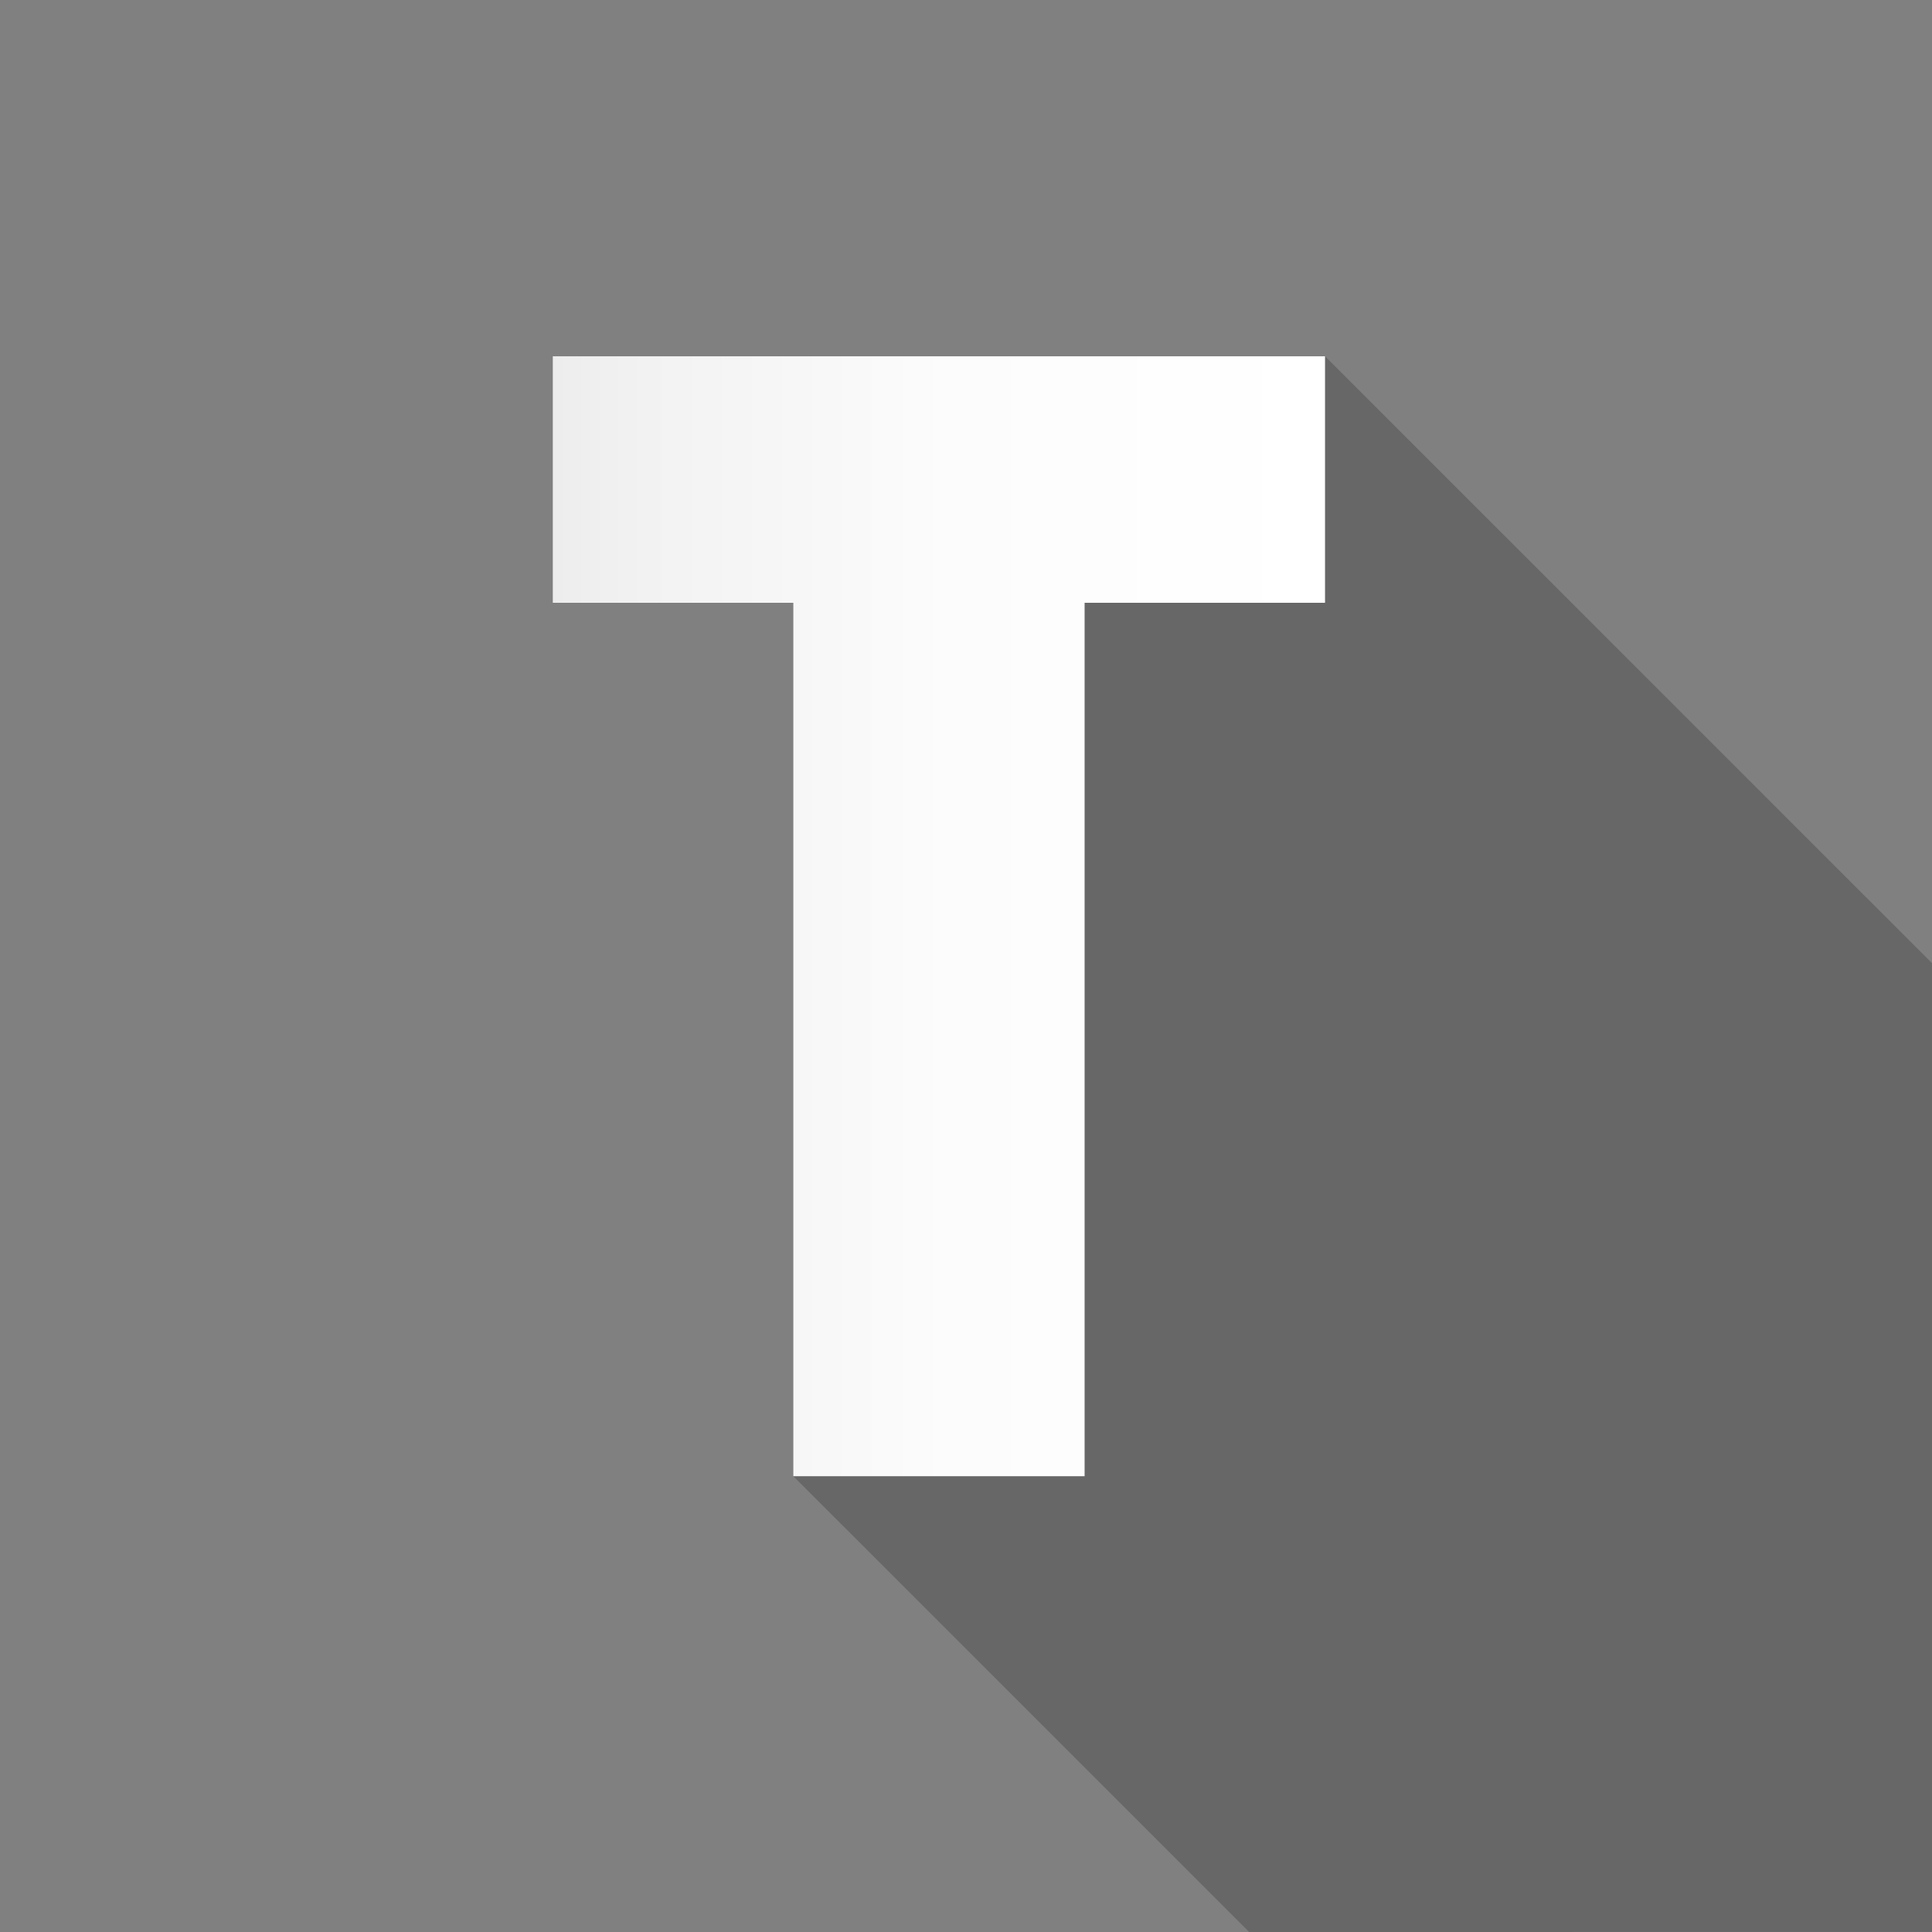
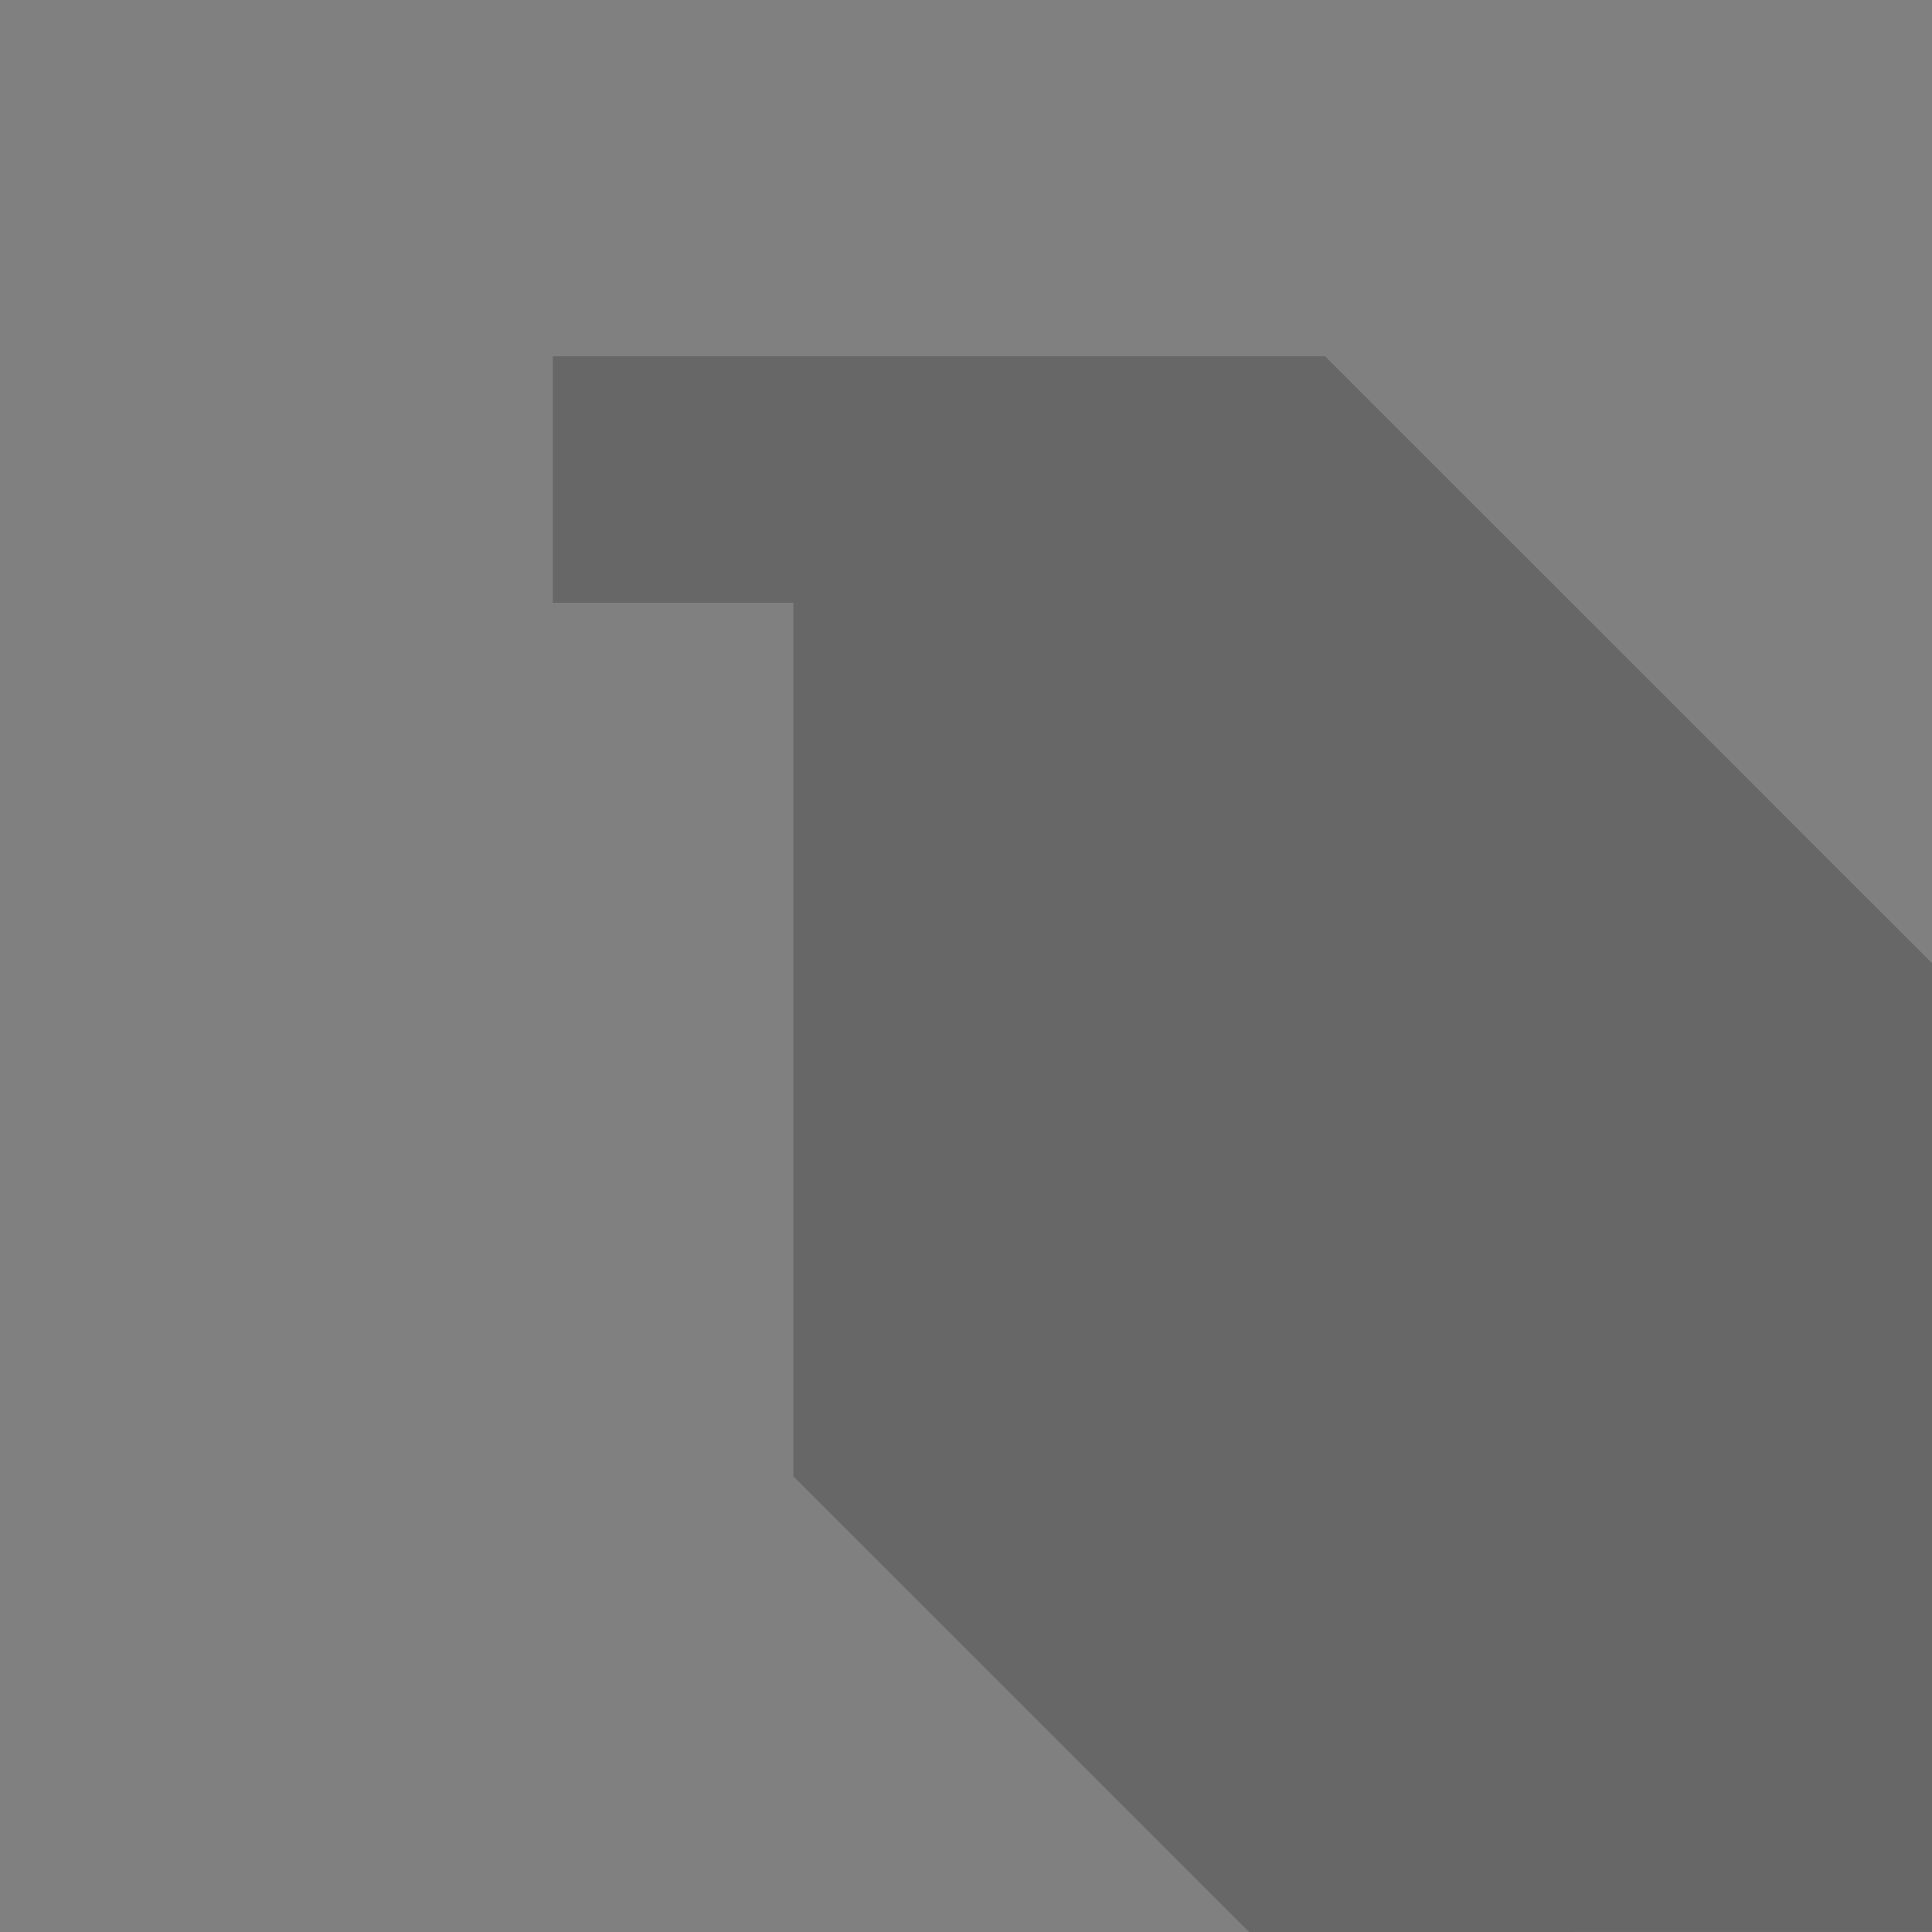
<svg xmlns="http://www.w3.org/2000/svg" width="36" height="36" viewBox="-10.3 -6.639 36 36" enable-background="new -10.3 -6.639 36 36">
  <rect x="-10.3" y="-6.639" width="36" height="36" fill="#808080" stroke="none" />
  <path opacity=".25" fill="#231F20" d="M25.7 29.36V11.308L14.39 0H0v4.593h4.483v16.275l8.494 8.493z" />
  <linearGradient id="a" gradientUnits="userSpaceOnUse" y1="10.434" x2="14.391" y2="10.434">
    <stop offset="0" stop-color="#EDEDEE" />
    <stop offset=".121" stop-color="#F2F2F3" />
    <stop offset=".512" stop-color="#FCFCFC" />
    <stop offset="1" stop-color="#fff" />
  </linearGradient>
-   <path fill="url(#a)" d="M9.91 20.868H4.482V4.593H0V0h14.39v4.593H9.91z" />
</svg>